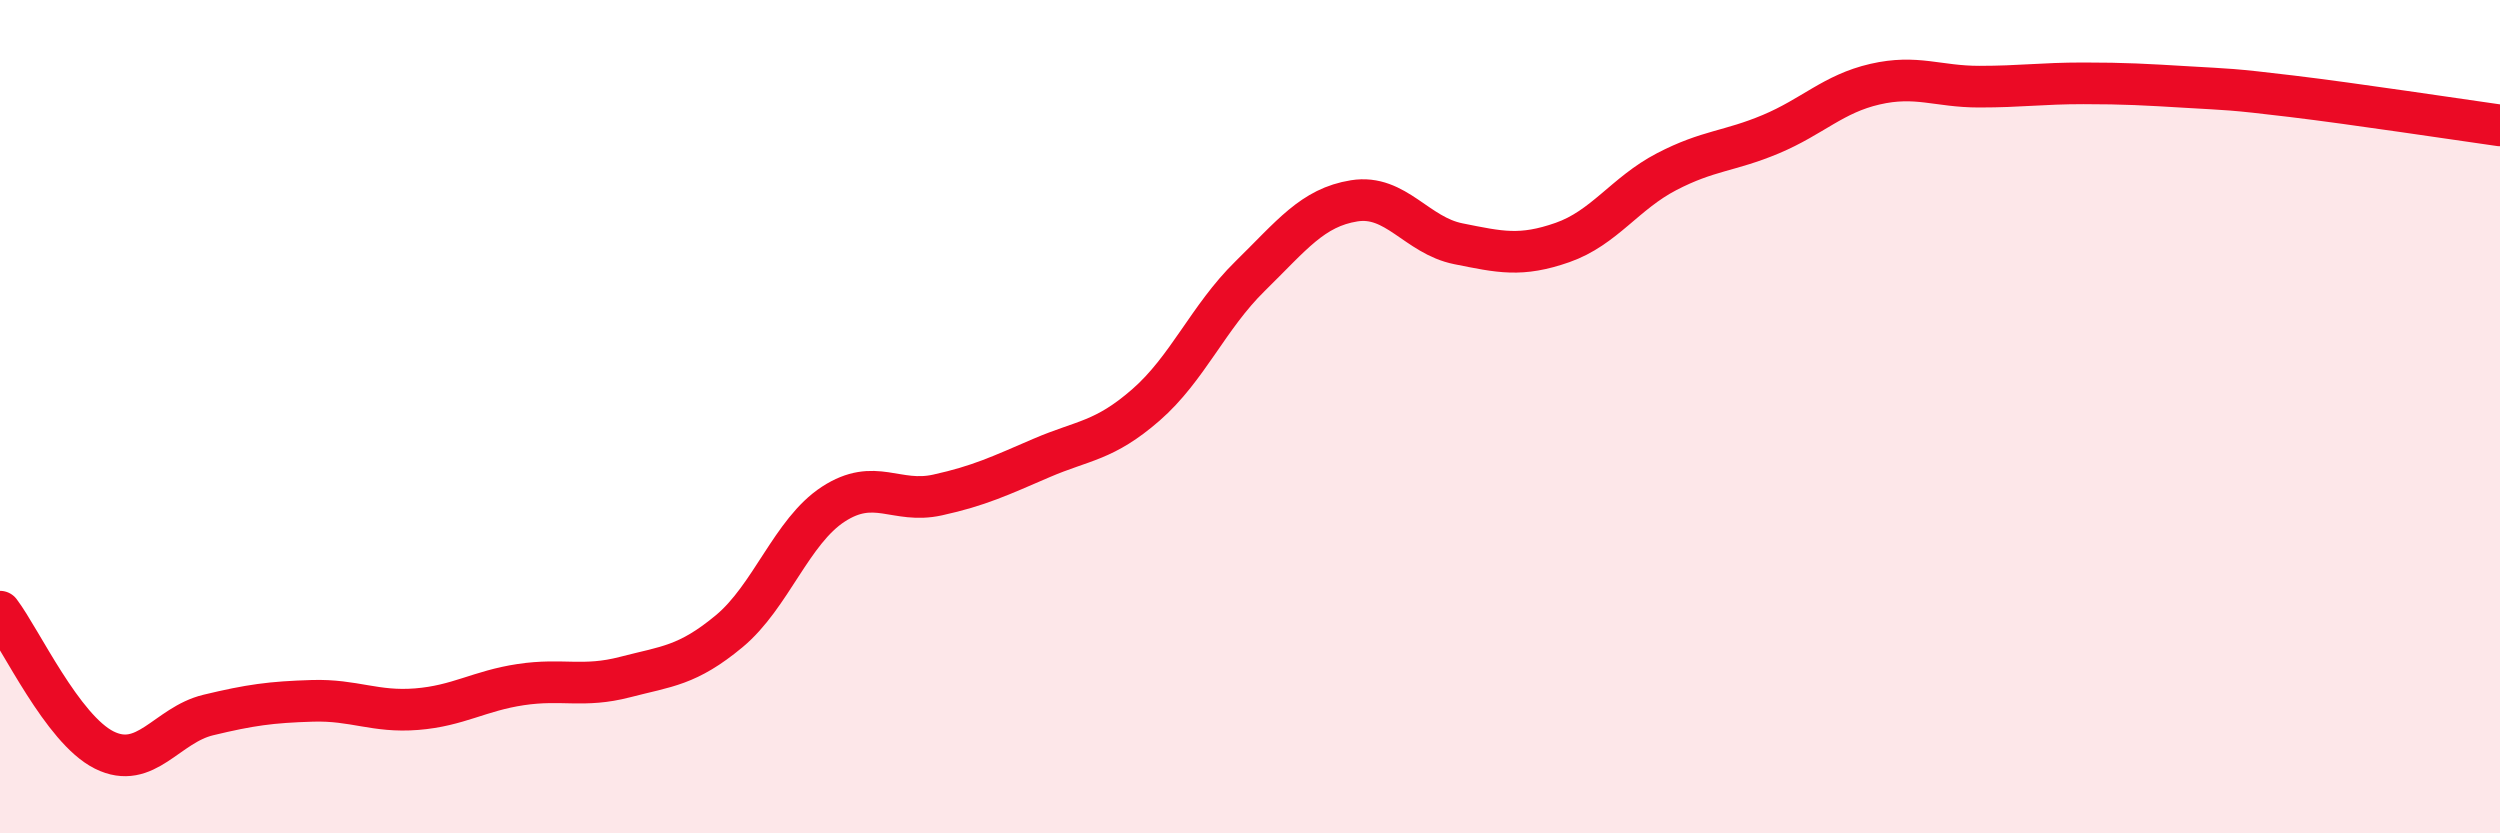
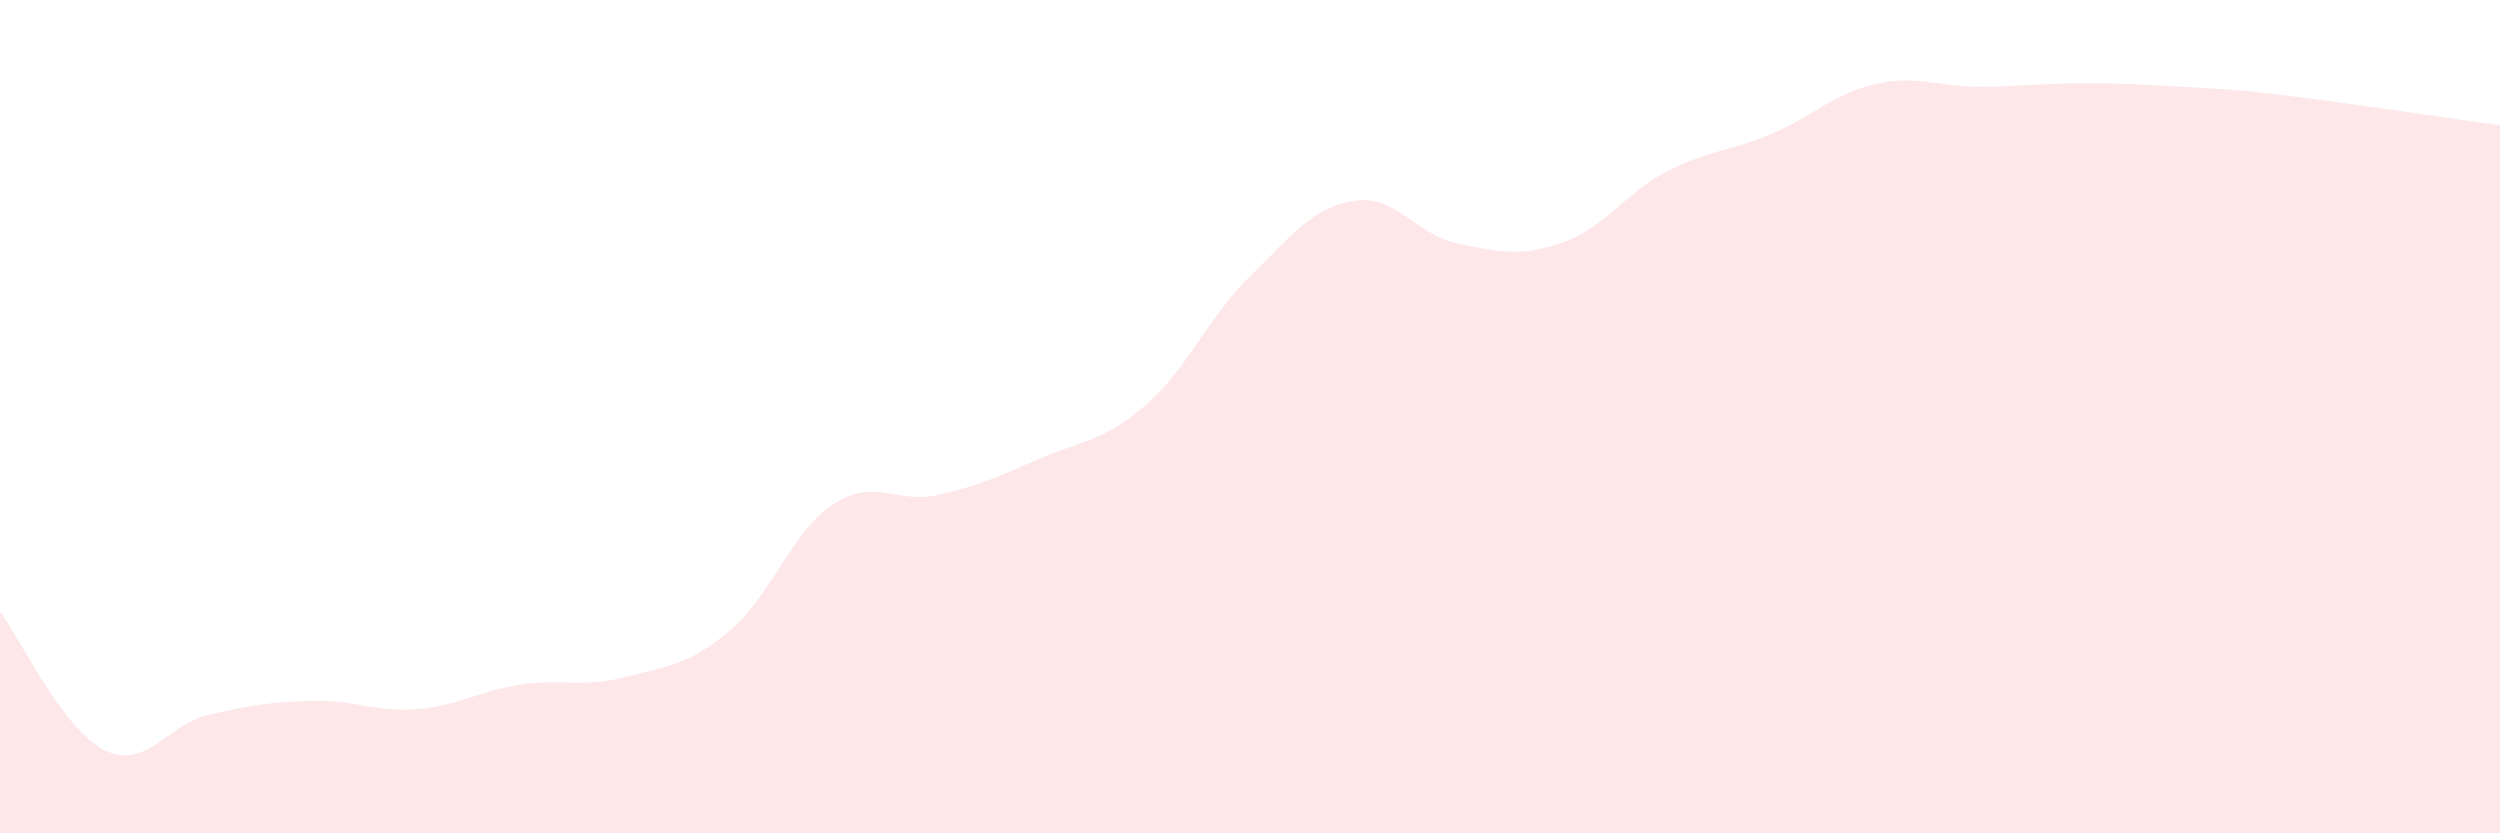
<svg xmlns="http://www.w3.org/2000/svg" width="60" height="20" viewBox="0 0 60 20">
  <path d="M 0,14.68 C 0.5,15.34 1.5,17.5 2.5,18 C 3.5,18.5 4,17.4 5,17.16 C 6,16.92 6.5,16.85 7.5,16.82 C 8.5,16.79 9,17.1 10,17.02 C 11,16.94 11.5,16.58 12.5,16.43 C 13.5,16.28 14,16.51 15,16.25 C 16,15.99 16.5,15.98 17.5,15.15 C 18.5,14.32 19,12.75 20,12.1 C 21,11.45 21.5,12.1 22.5,11.88 C 23.5,11.66 24,11.42 25,10.99 C 26,10.56 26.5,10.59 27.5,9.72 C 28.5,8.85 29,7.61 30,6.63 C 31,5.65 31.5,4.98 32.5,4.82 C 33.5,4.66 34,5.65 35,5.85 C 36,6.05 36.5,6.17 37.5,5.82 C 38.5,5.47 39,4.64 40,4.12 C 41,3.6 41.5,3.64 42.5,3.22 C 43.5,2.8 44,2.25 45,2.02 C 46,1.79 46.5,2.08 47.5,2.08 C 48.5,2.08 49,2 50,2 C 51,2 51.5,2.03 52.5,2.09 C 53.5,2.15 53.5,2.13 55,2.31 C 56.5,2.49 59,2.87 60,3.01L60 20L0 20Z" fill="#EB0A25" opacity="0.1" stroke-linecap="round" stroke-linejoin="round" />
-   <path d="M 0,14.68 C 0.5,15.34 1.5,17.5 2.5,18 C 3.5,18.5 4,17.4 5,17.16 C 6,16.92 6.5,16.85 7.5,16.82 C 8.5,16.79 9,17.1 10,17.02 C 11,16.94 11.5,16.58 12.5,16.43 C 13.5,16.28 14,16.51 15,16.25 C 16,15.99 16.5,15.98 17.5,15.15 C 18.5,14.32 19,12.75 20,12.1 C 21,11.45 21.5,12.1 22.5,11.88 C 23.5,11.66 24,11.42 25,10.99 C 26,10.56 26.5,10.59 27.5,9.72 C 28.5,8.85 29,7.61 30,6.63 C 31,5.65 31.5,4.98 32.5,4.82 C 33.5,4.66 34,5.65 35,5.85 C 36,6.05 36.5,6.17 37.5,5.82 C 38.5,5.47 39,4.64 40,4.12 C 41,3.6 41.5,3.64 42.5,3.22 C 43.5,2.8 44,2.25 45,2.02 C 46,1.79 46.5,2.08 47.5,2.08 C 48.5,2.08 49,2 50,2 C 51,2 51.5,2.03 52.5,2.09 C 53.5,2.15 53.5,2.13 55,2.31 C 56.5,2.49 59,2.87 60,3.01" stroke="#EB0A25" stroke-width="1" fill="none" stroke-linecap="round" stroke-linejoin="round" />
</svg>